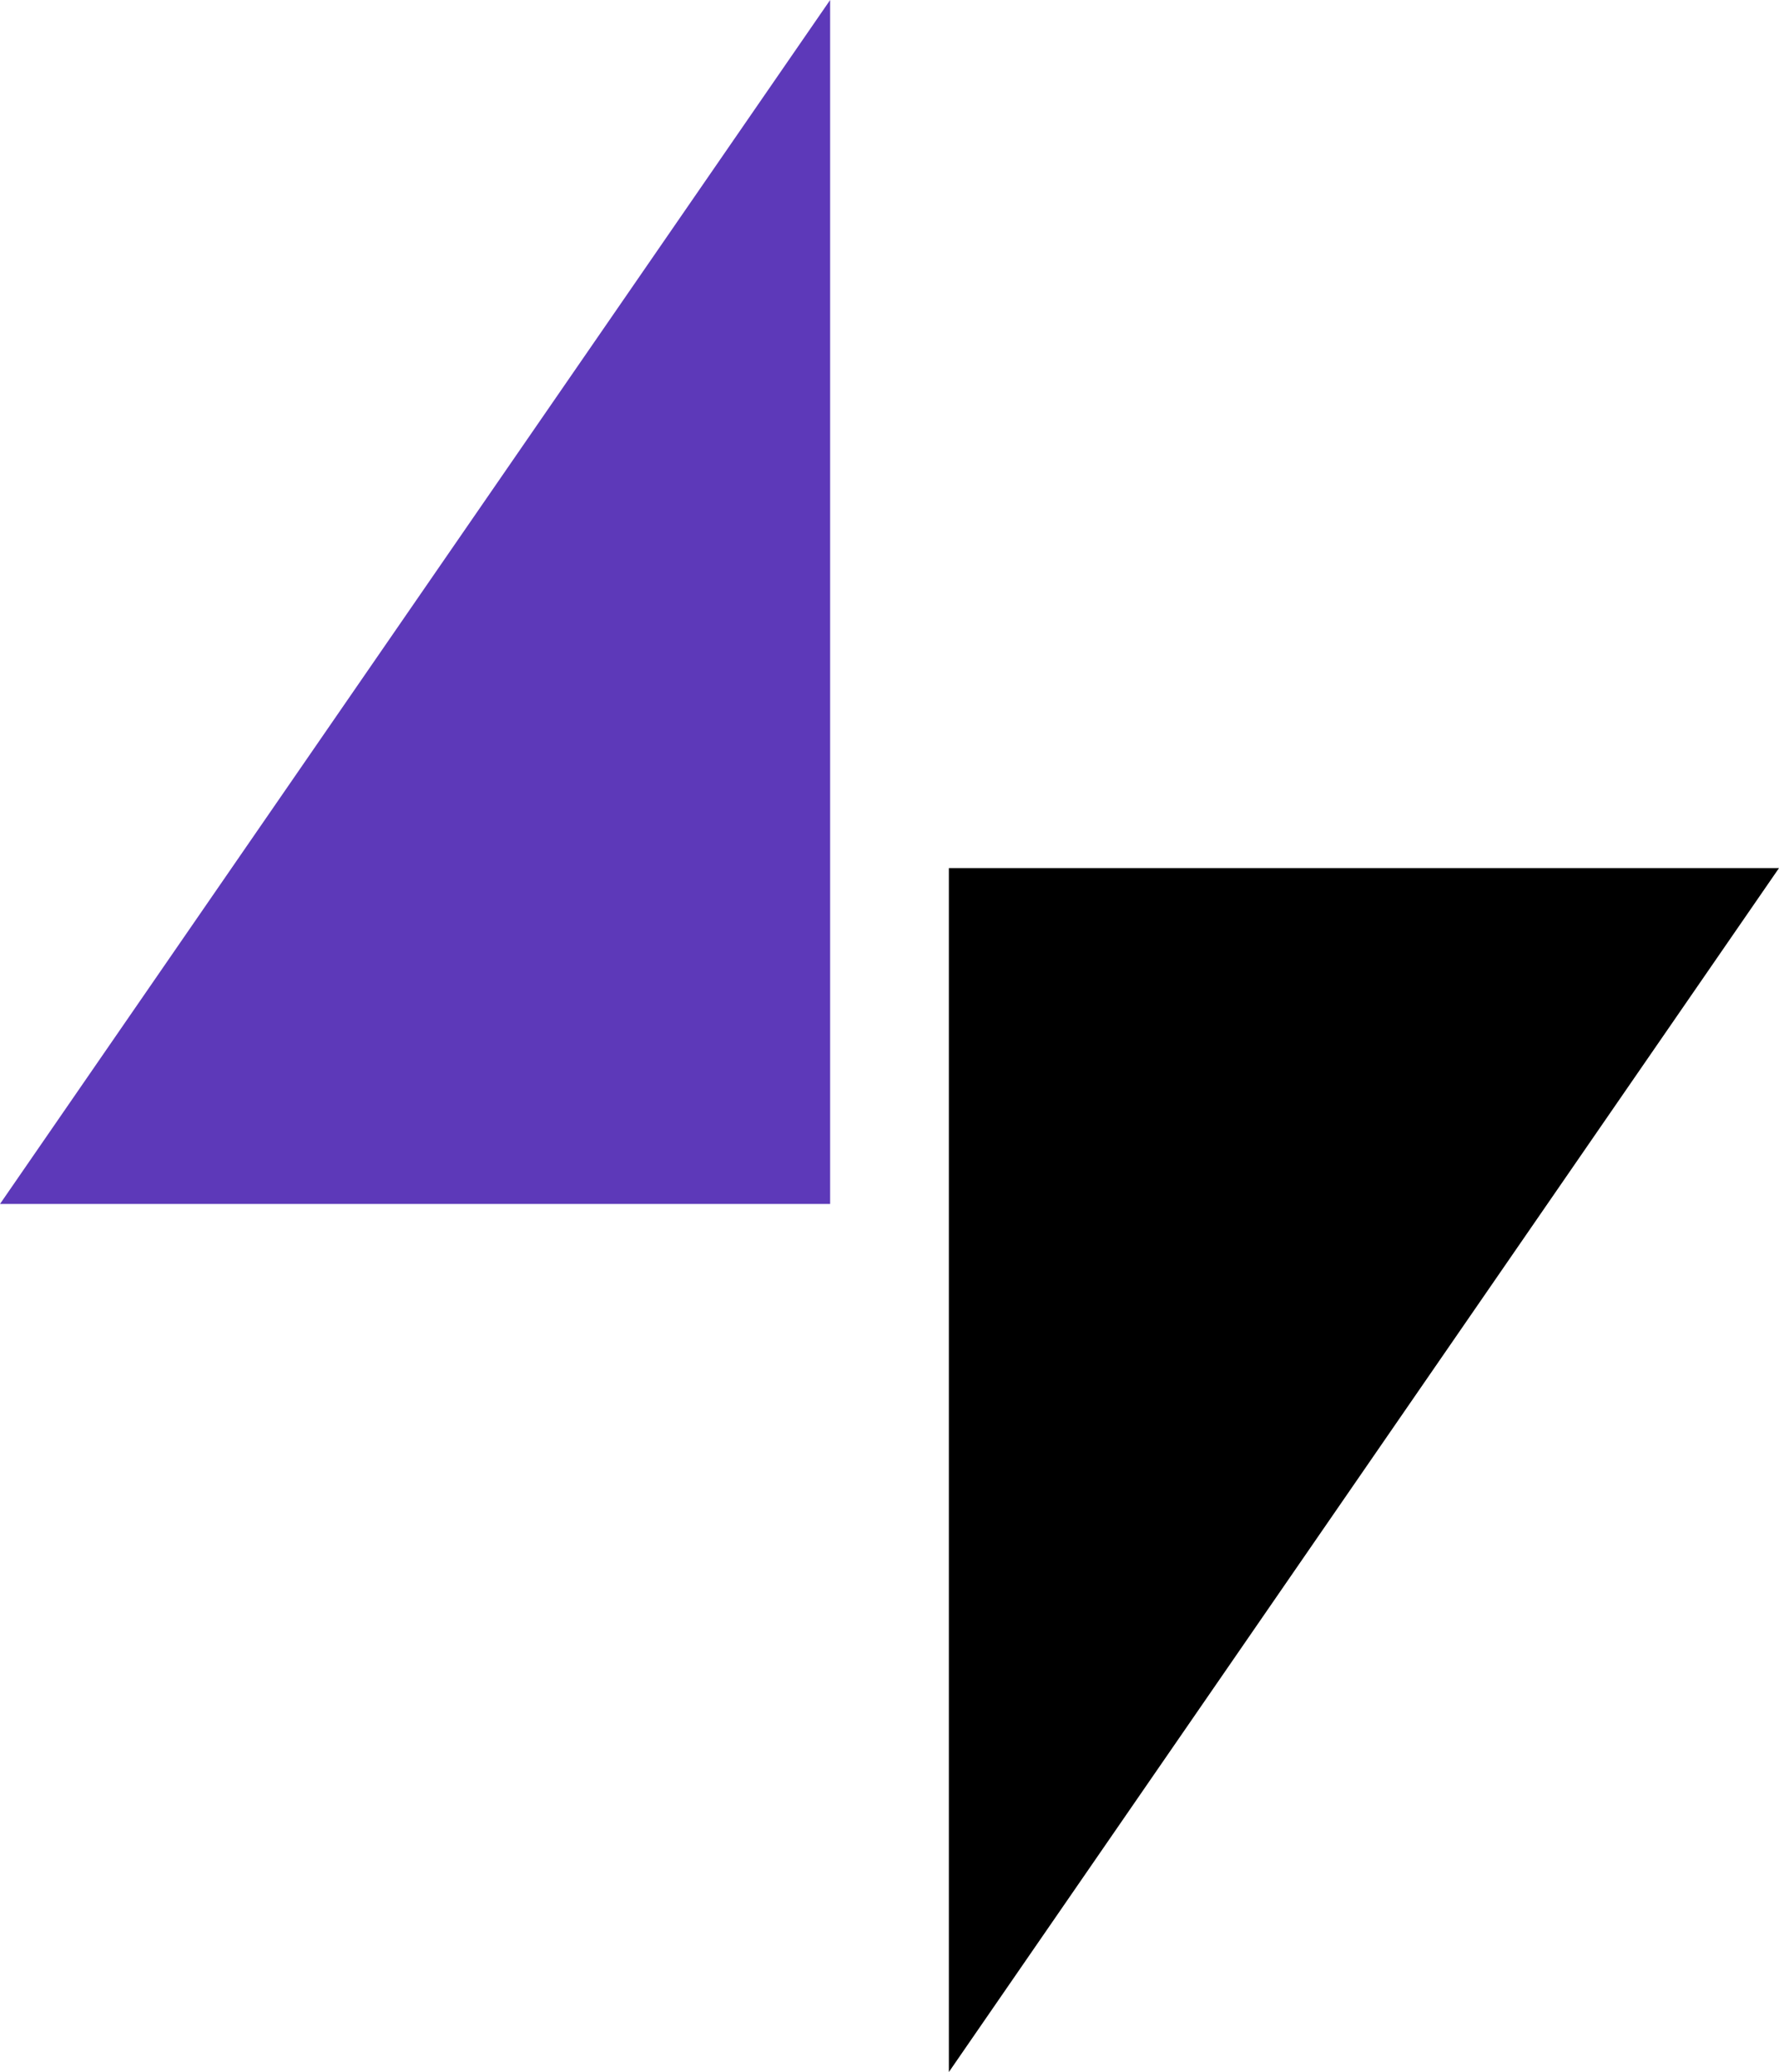
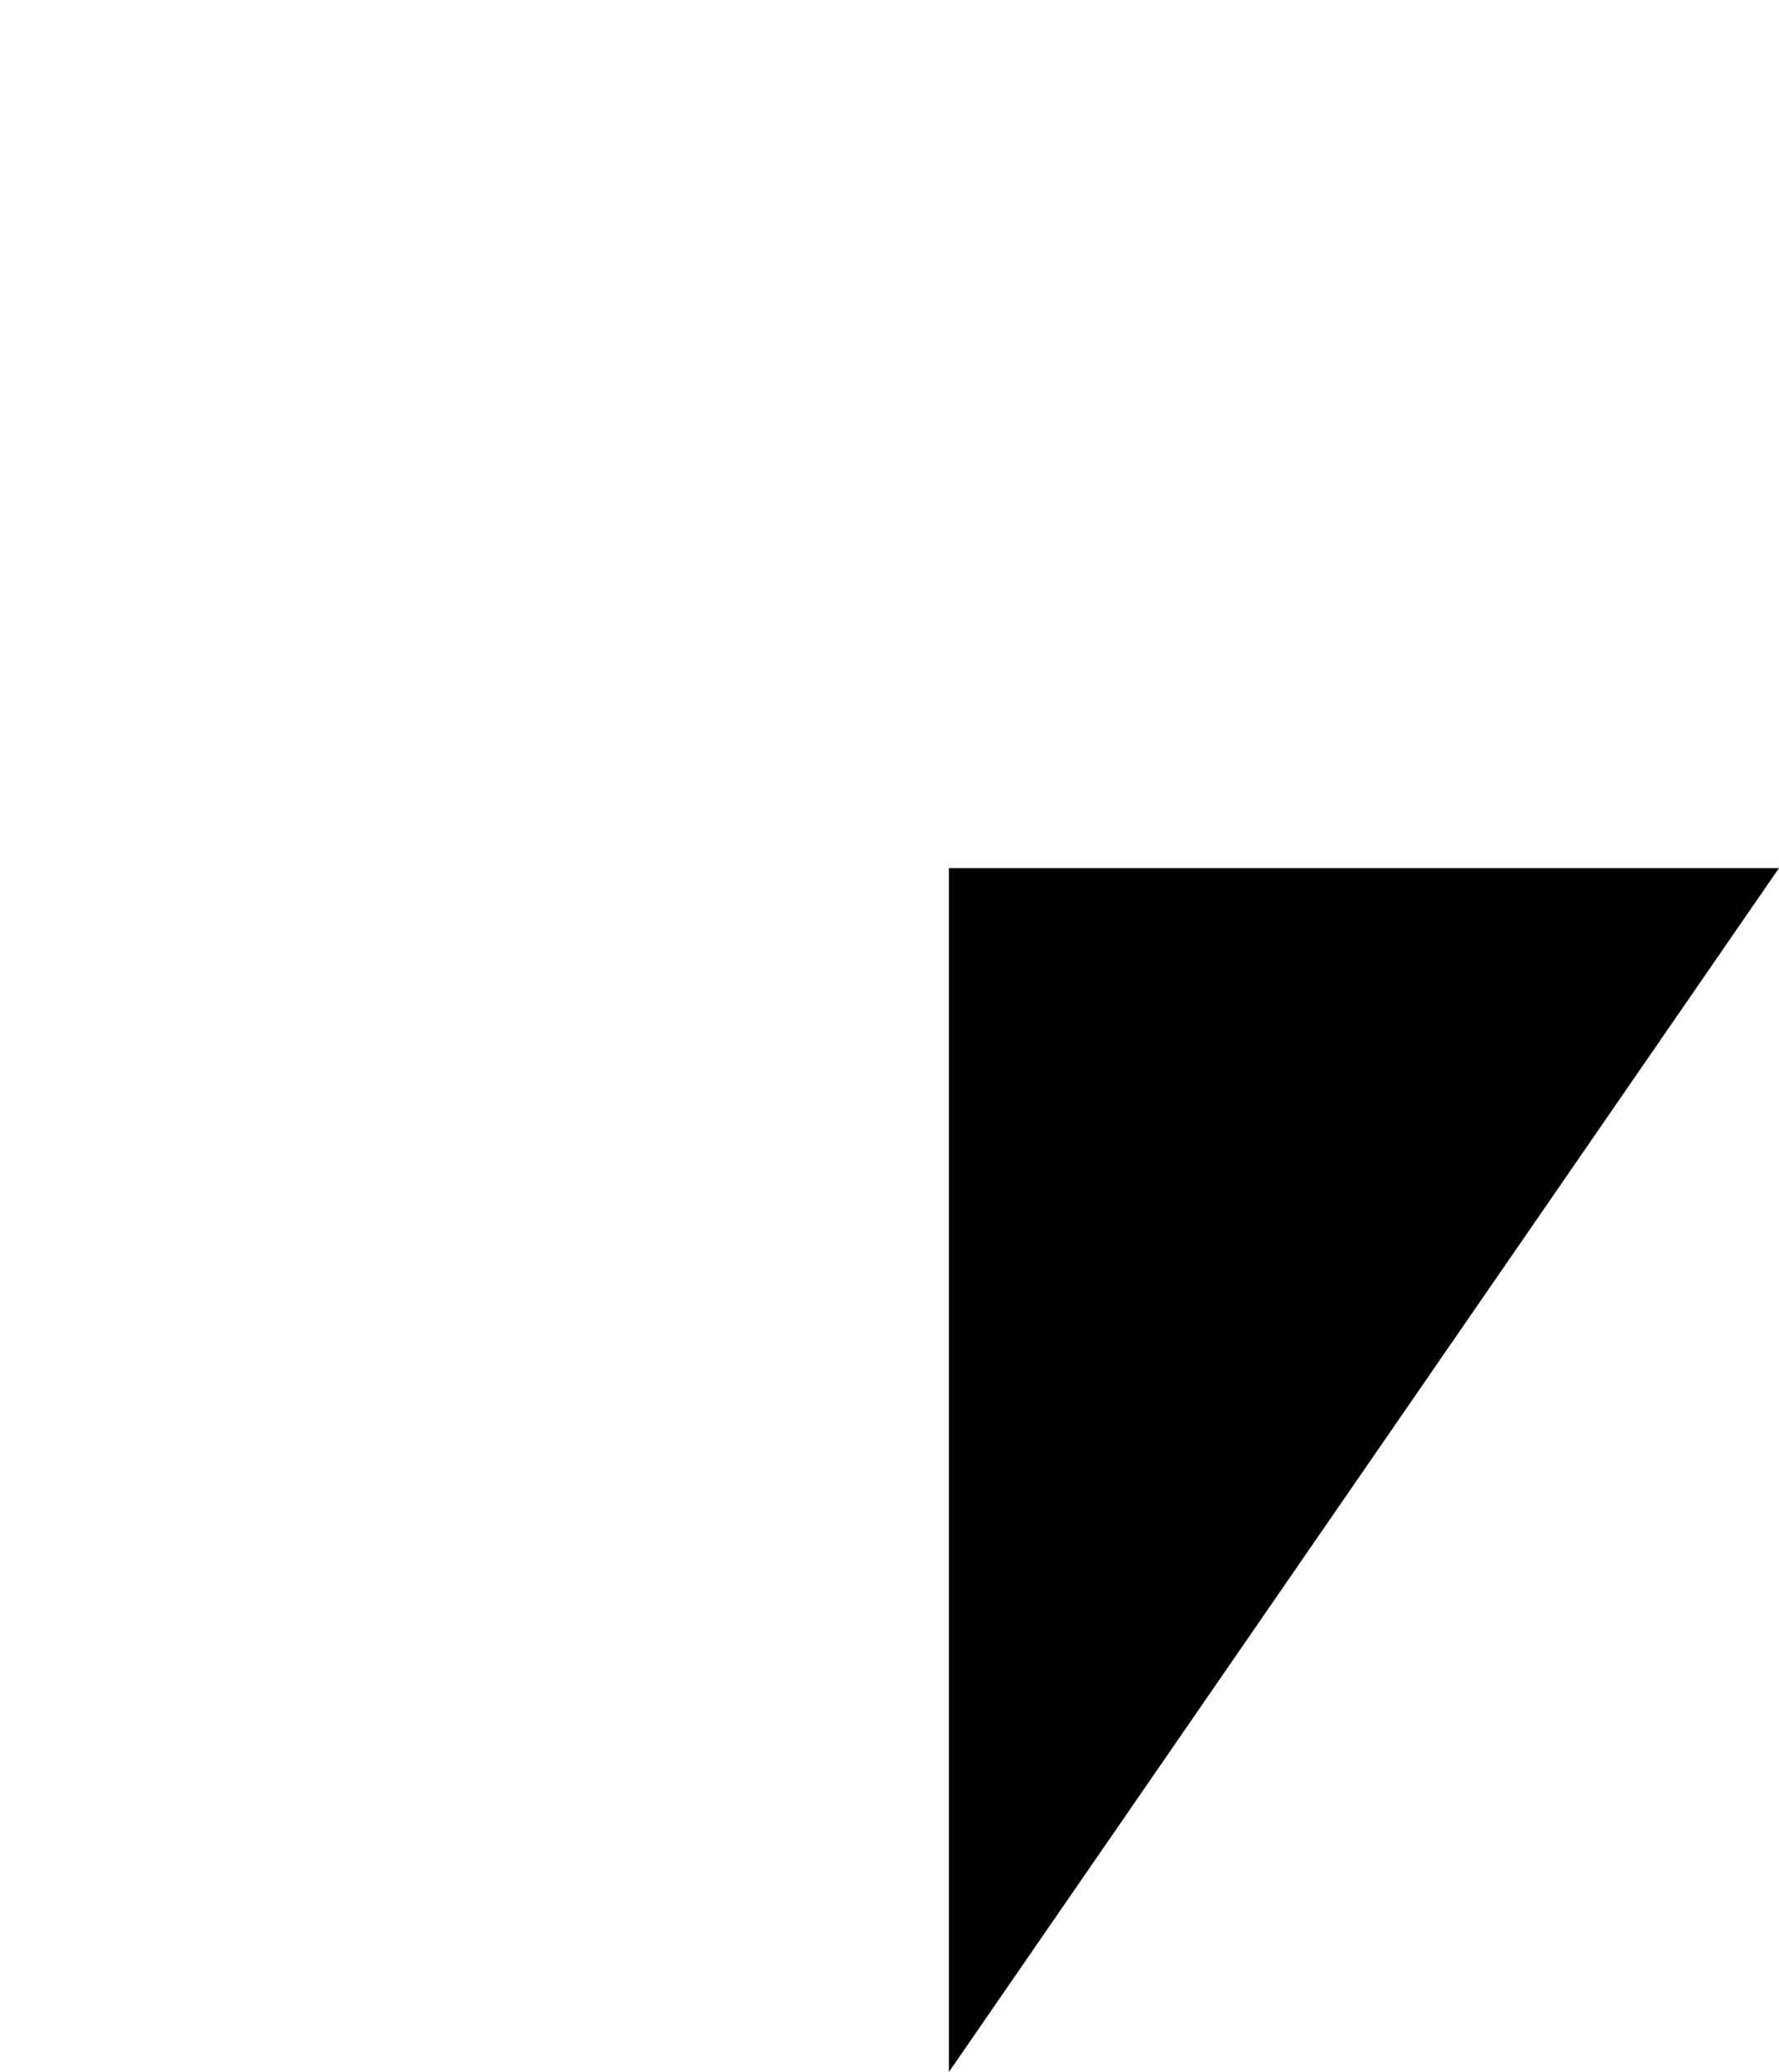
<svg xmlns="http://www.w3.org/2000/svg" version="1.1" id="Layer_1" x="0px" y="0px" viewBox="0 0 32.634 38" style="enable-background:new 0 0 32.634 38;" xml:space="preserve">
  <style type="text/css">
	.st0{fill:#5D39B9;}
</style>
  <g>
    <polygon points="17.406,15.92 32.634,15.92 17.406,38 17.406,22.694  " />
  </g>
-   <path class="st0" d="M15.228,22.08H0L15.228,0v15.306V22.08z" />
</svg>